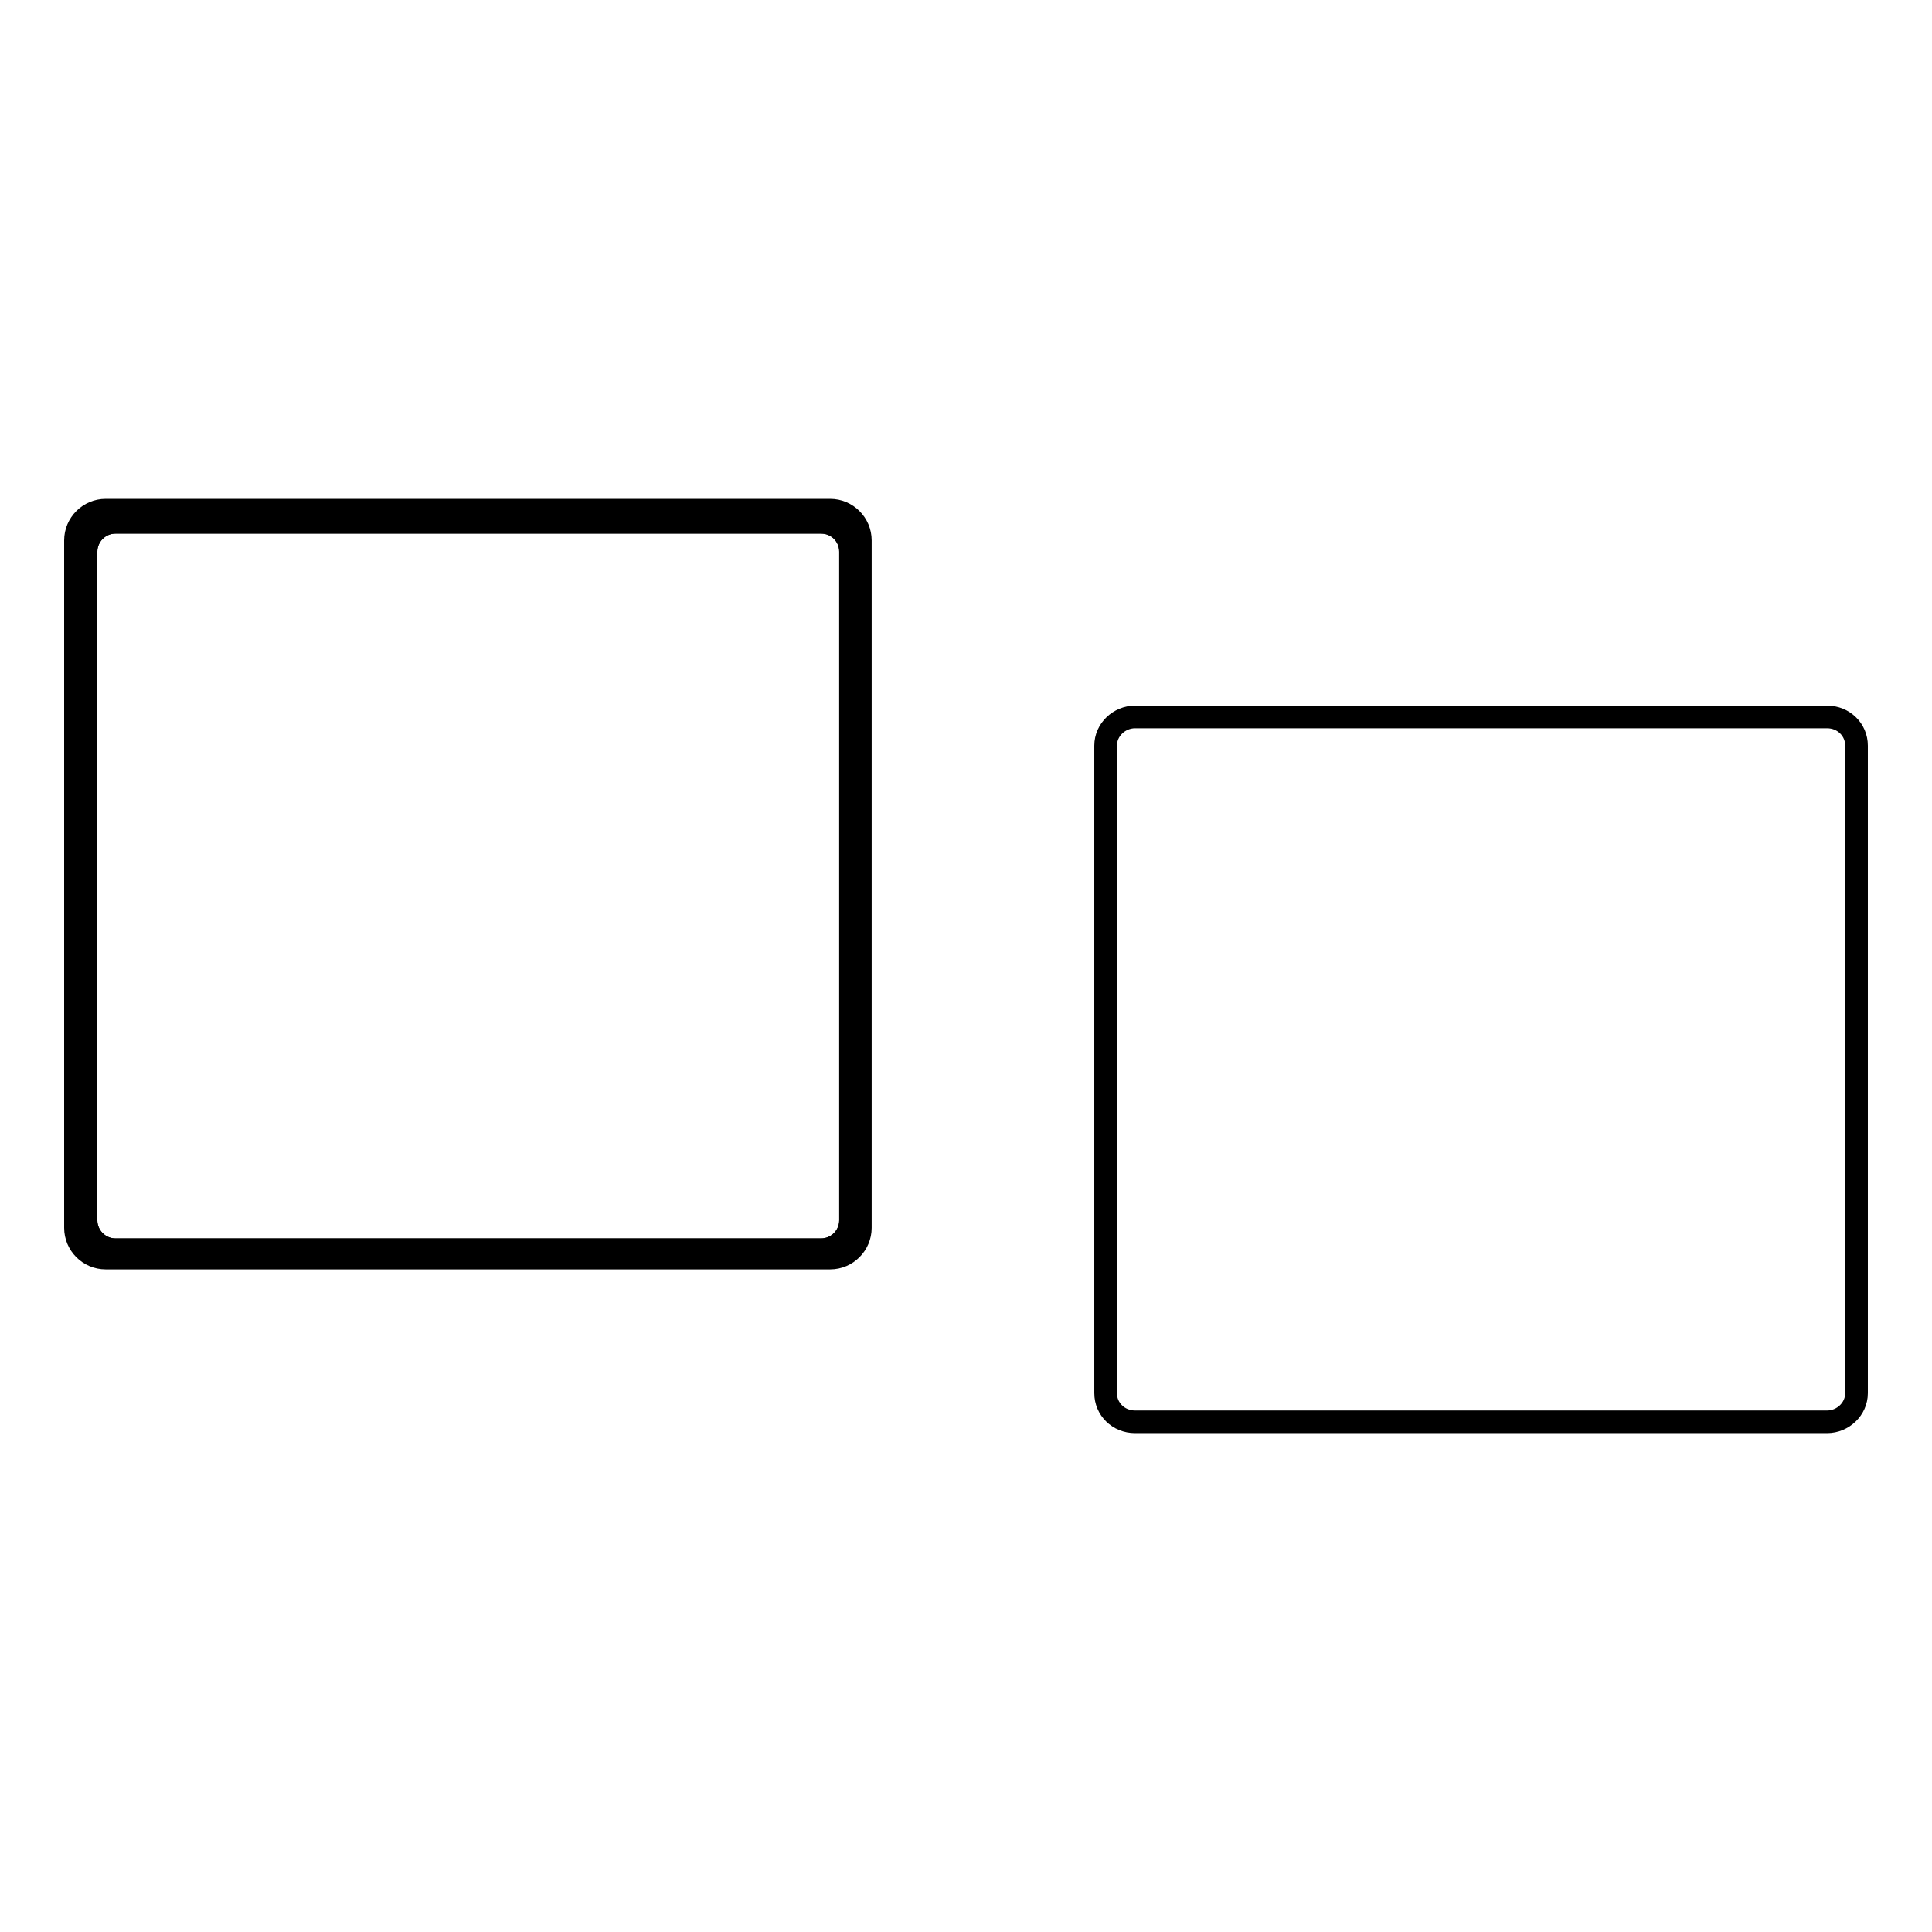
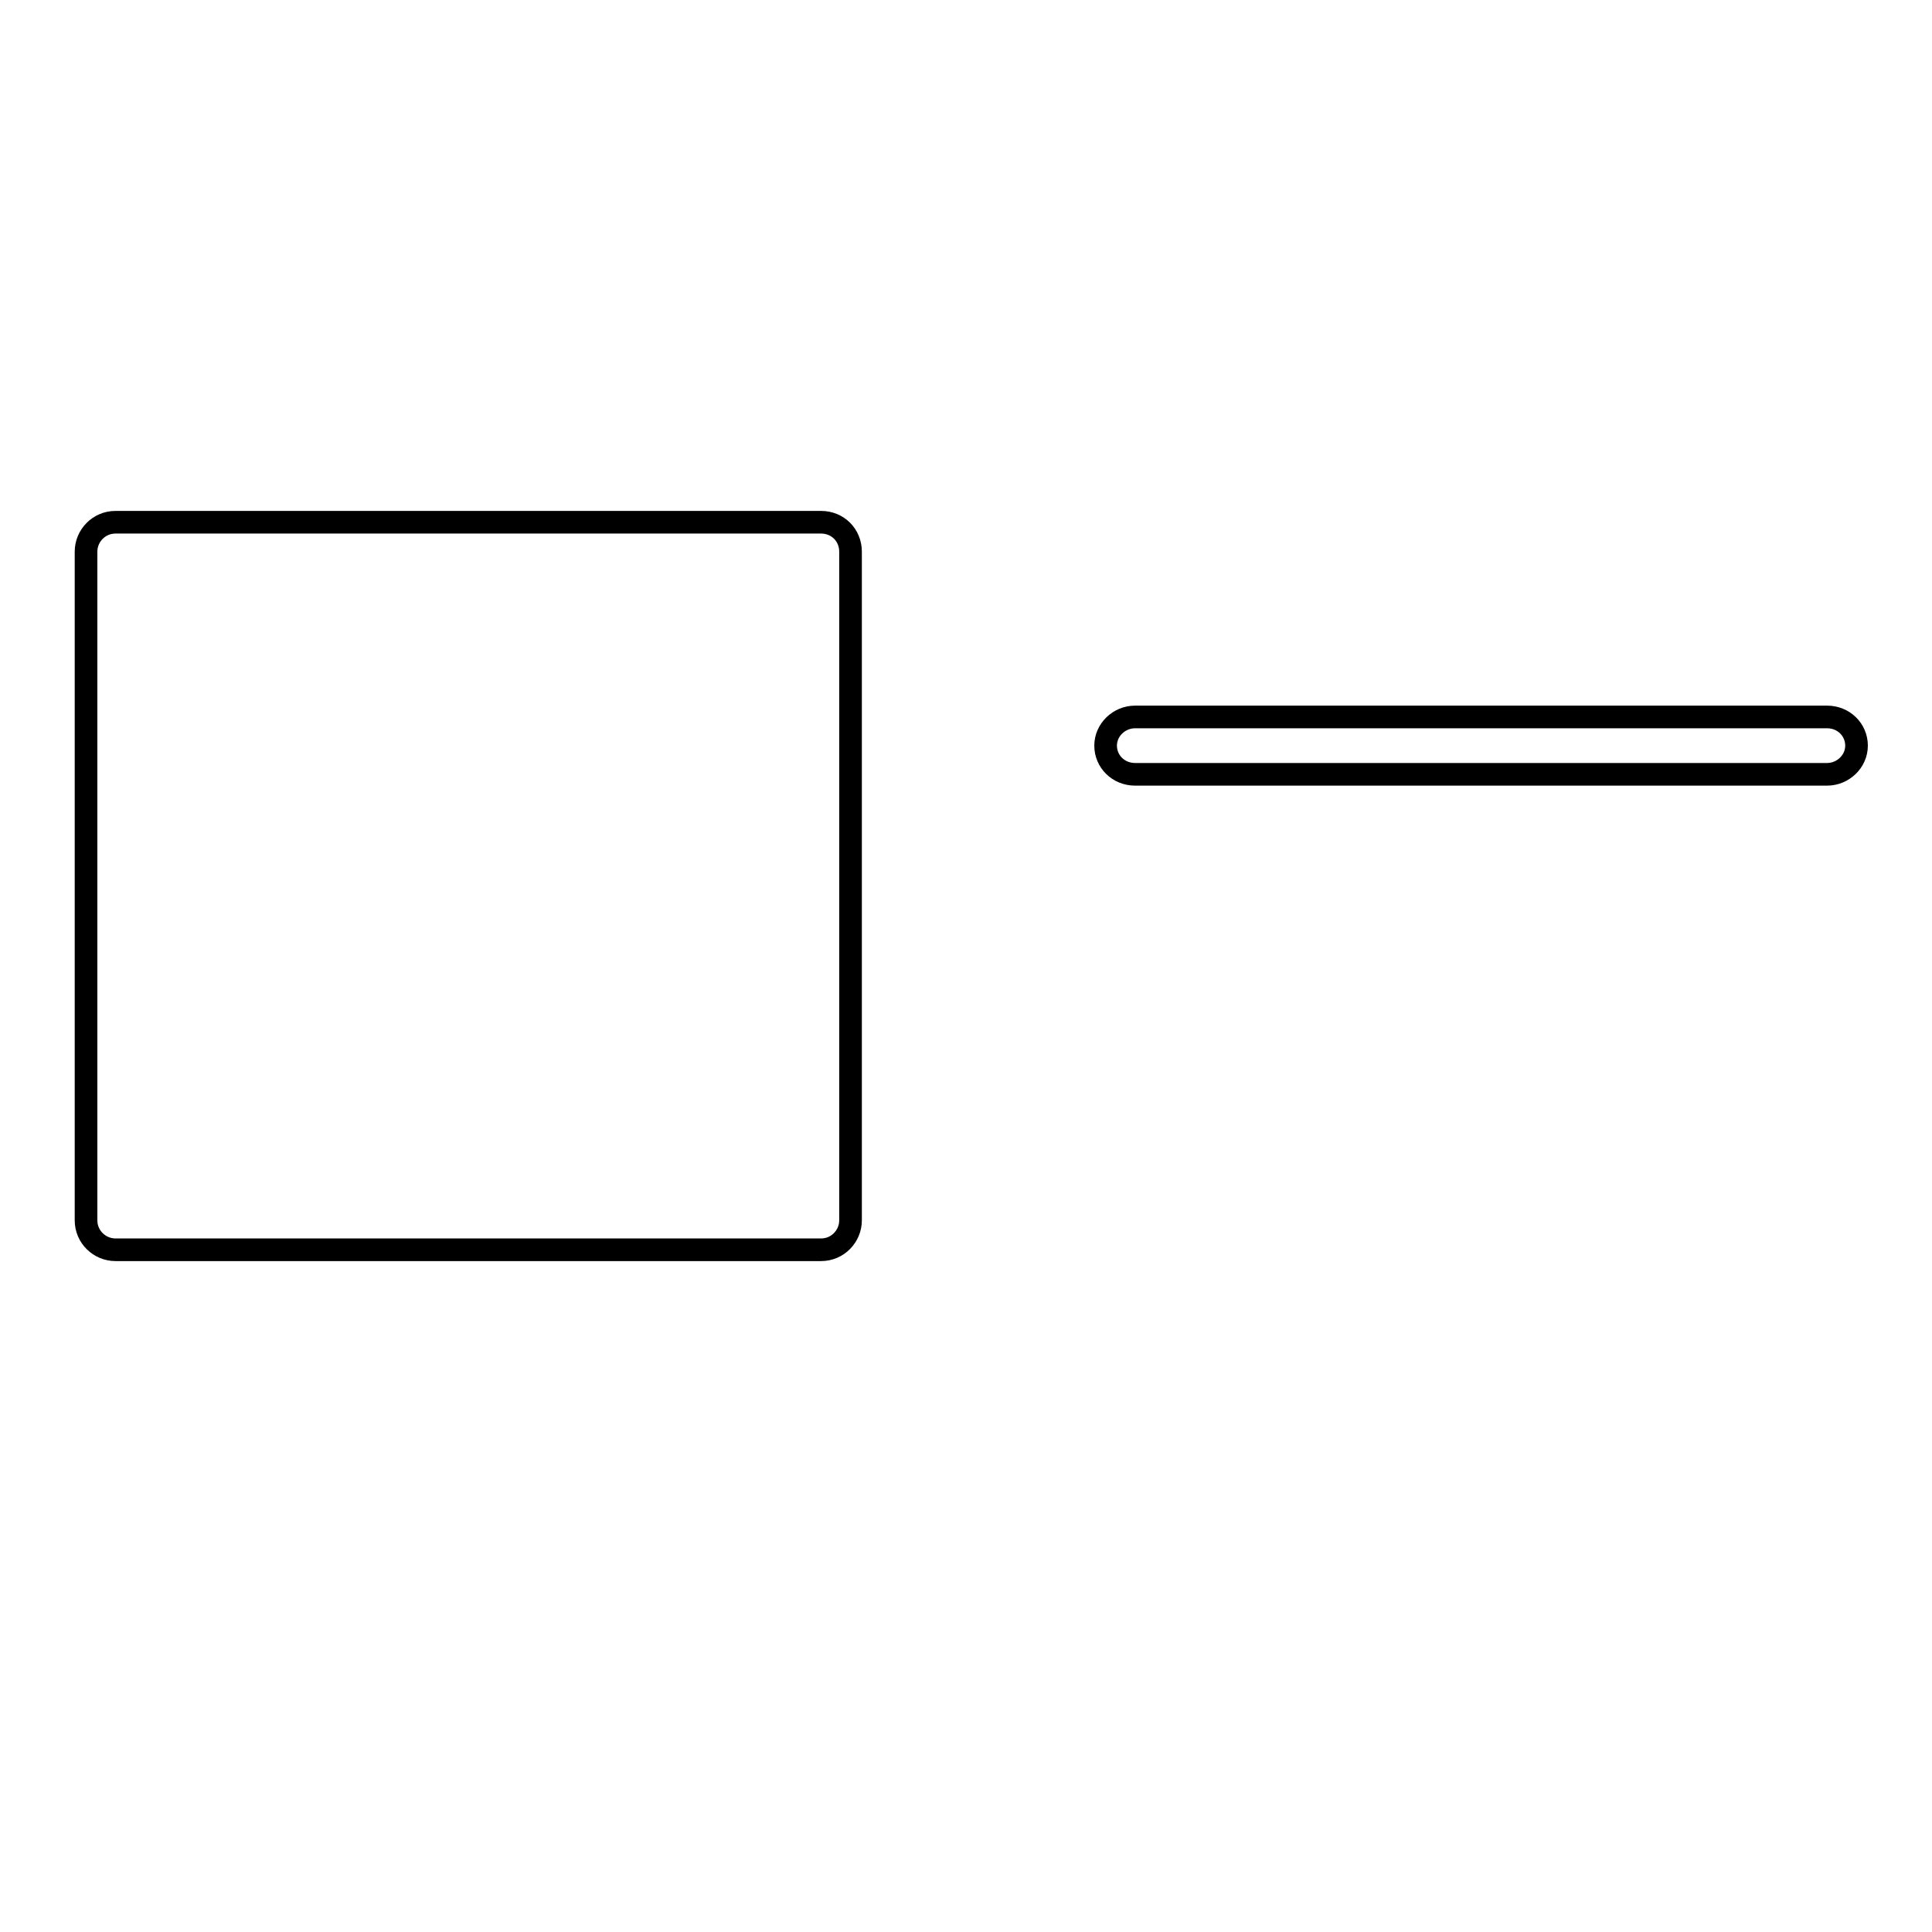
<svg xmlns="http://www.w3.org/2000/svg" version="1.1" x="0px" y="0px" viewBox="0 0 256 256" enable-background="new 0 0 256 256" xml:space="preserve">
  <g>
    <g>
-       <path stroke-width="3" fill-opacity="0" stroke="#000000" d="M242.1,95h-91.7c-2.1,0-3.9,1.7-3.9,3.8v85.8c0,2.1,1.7,3.8,3.9,3.8h91.7c2.1,0,3.9-1.7,3.9-3.8V98.8C246,96.7,244.3,95,242.1,95z" />
+       <path stroke-width="3" fill-opacity="0" stroke="#000000" d="M242.1,95h-91.7c-2.1,0-3.9,1.7-3.9,3.8c0,2.1,1.7,3.8,3.9,3.8h91.7c2.1,0,3.9-1.7,3.9-3.8V98.8C246,96.7,244.3,95,242.1,95z" />
      <path stroke-width="3" fill-opacity="0" stroke="#000000" d="M108.8,69.2H15.3c-2.2,0-3.9,1.8-3.9,3.9v88.6c0,2.2,1.8,3.9,3.9,3.9h93.5c2.2,0,3.9-1.8,3.9-3.9V73.1C112.7,70.9,111,69.2,108.8,69.2z" />
-       <path stroke-width="3" fill-opacity="0" stroke="#000000" d="M110,67.6H14c-2.2,0-4,1.8-4,4v91.1c0,2.2,1.8,4,4,4H110c2.2,0,4-1.8,4-4V71.6C114,69.4,112.2,67.6,110,67.6z M112.7,161.7c0,2.2-1.8,3.9-3.9,3.9H15.3c-2.2,0-3.9-1.8-3.9-3.9V73.1c0-2.2,1.8-3.9,3.9-3.9h93.5c2.2,0,3.9,1.8,3.9,3.9L112.7,161.7L112.7,161.7z" />
    </g>
  </g>
</svg>